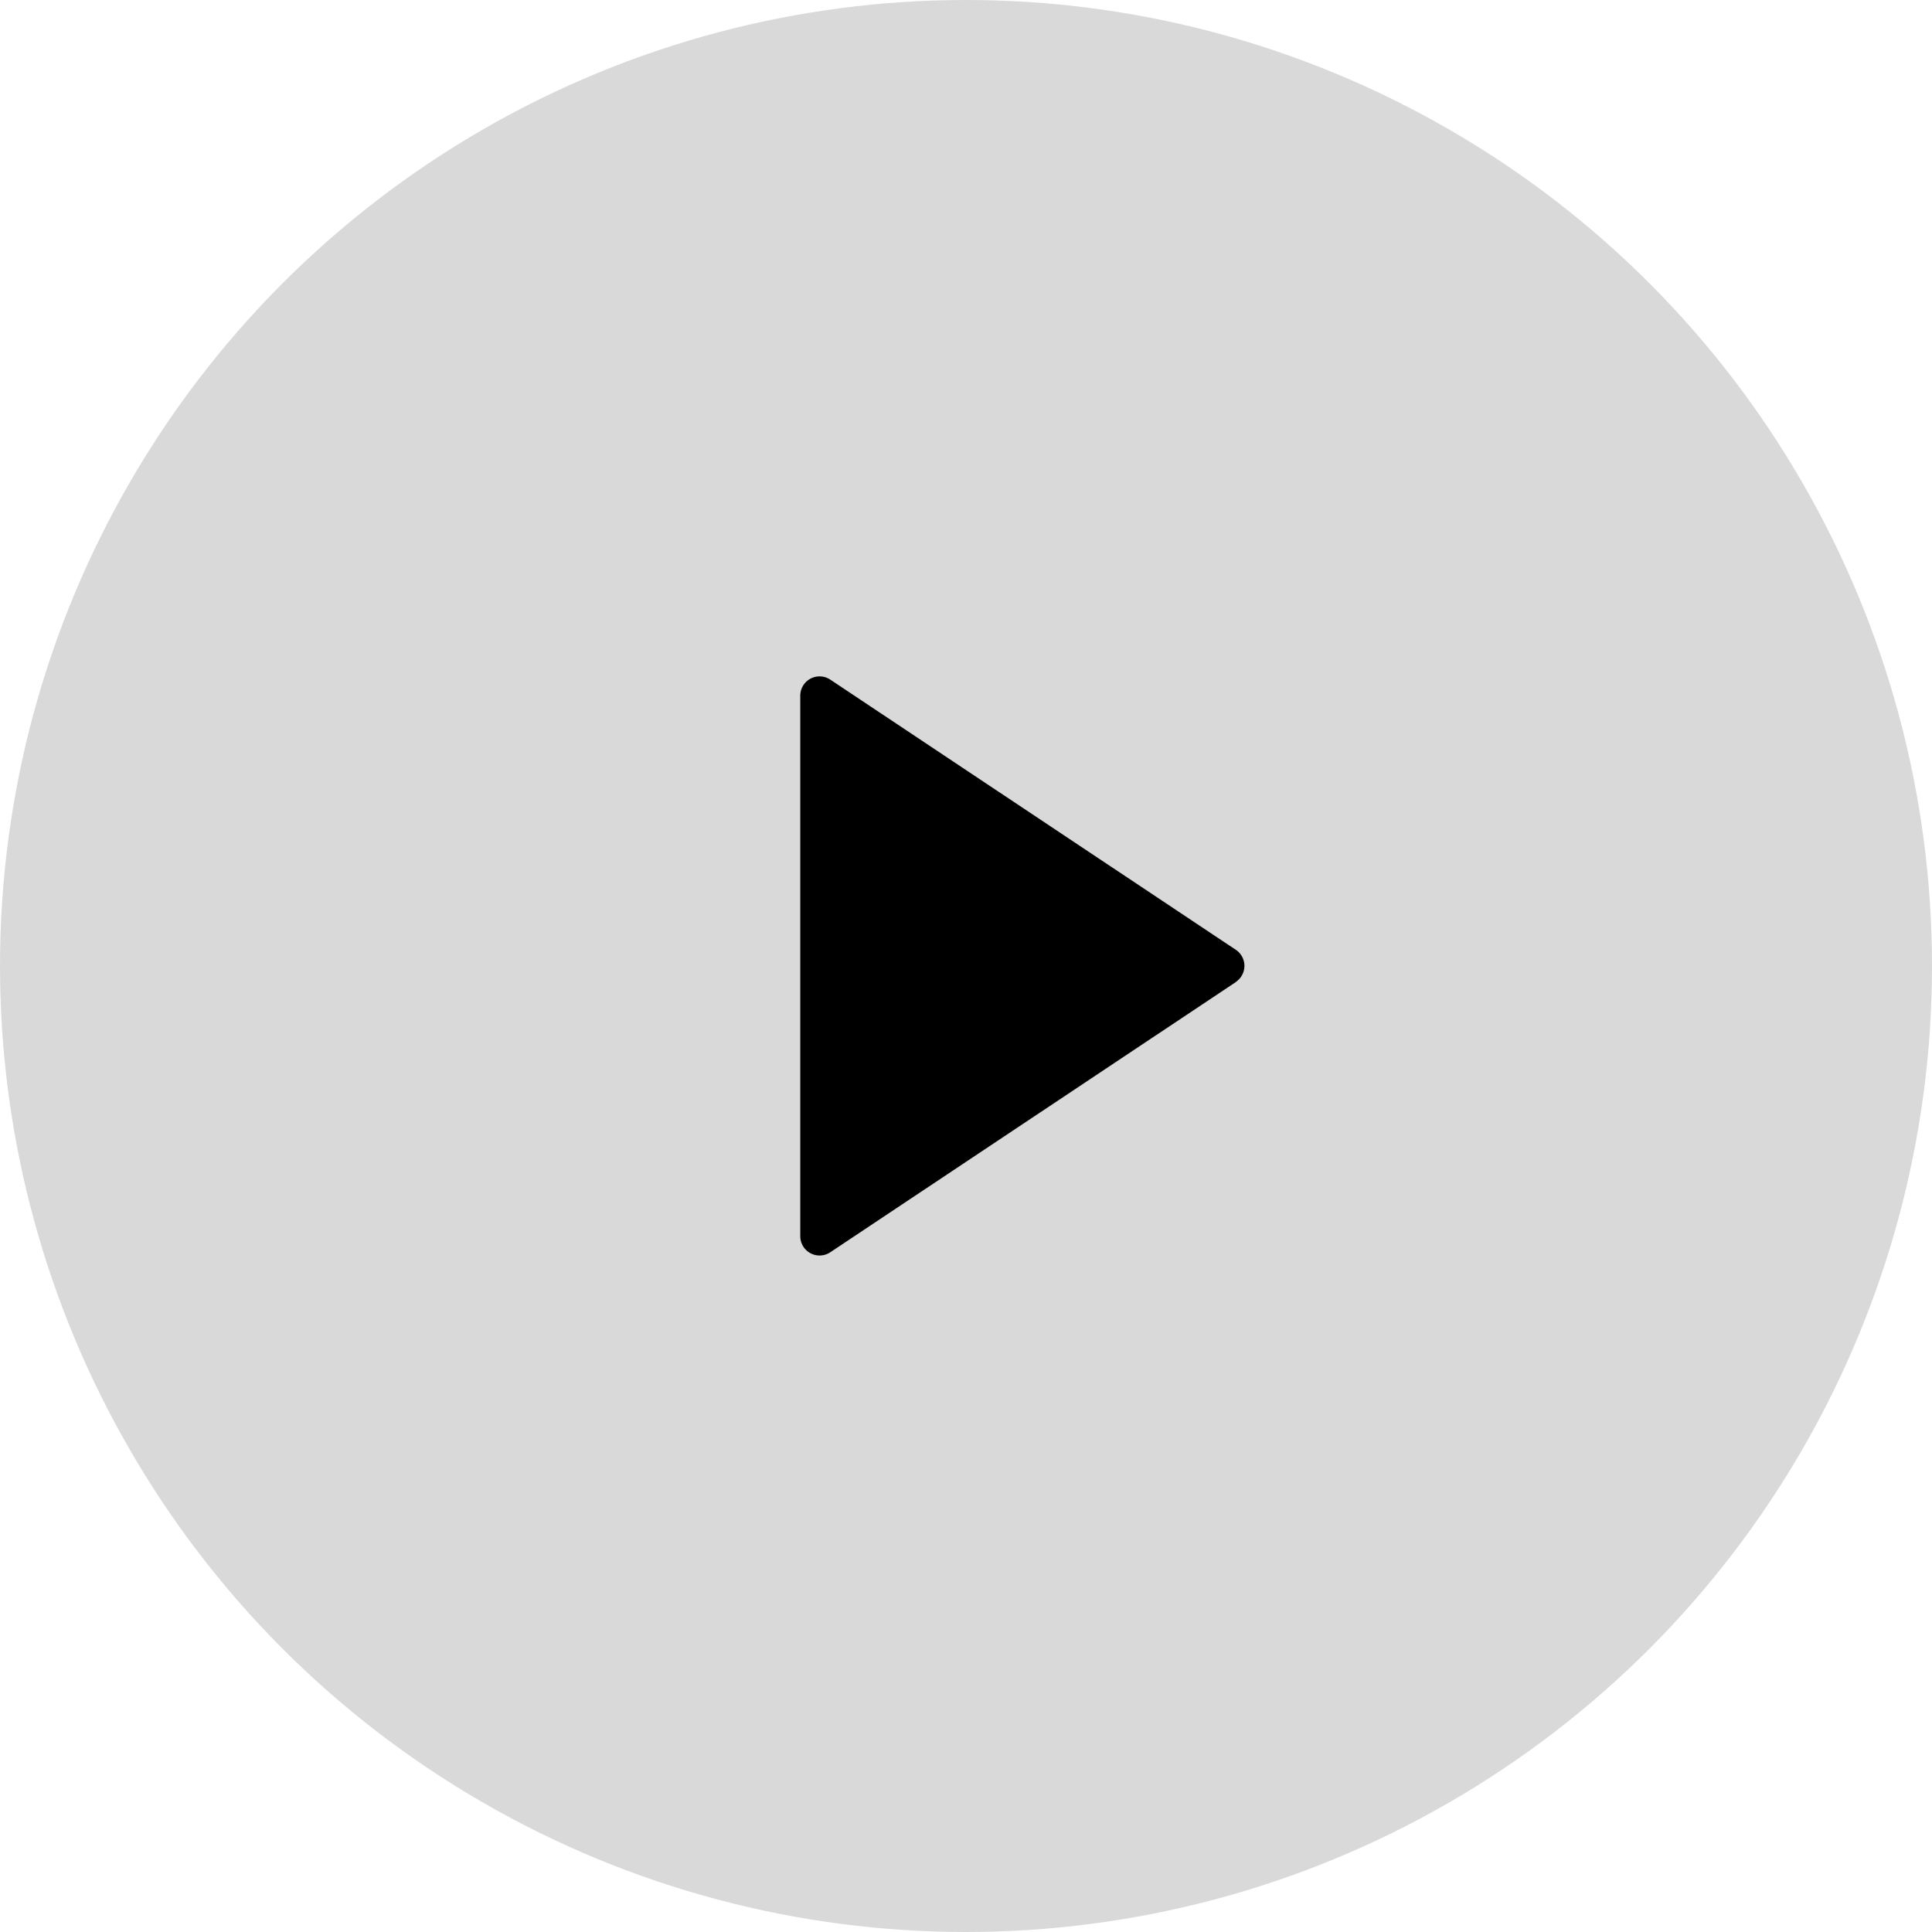
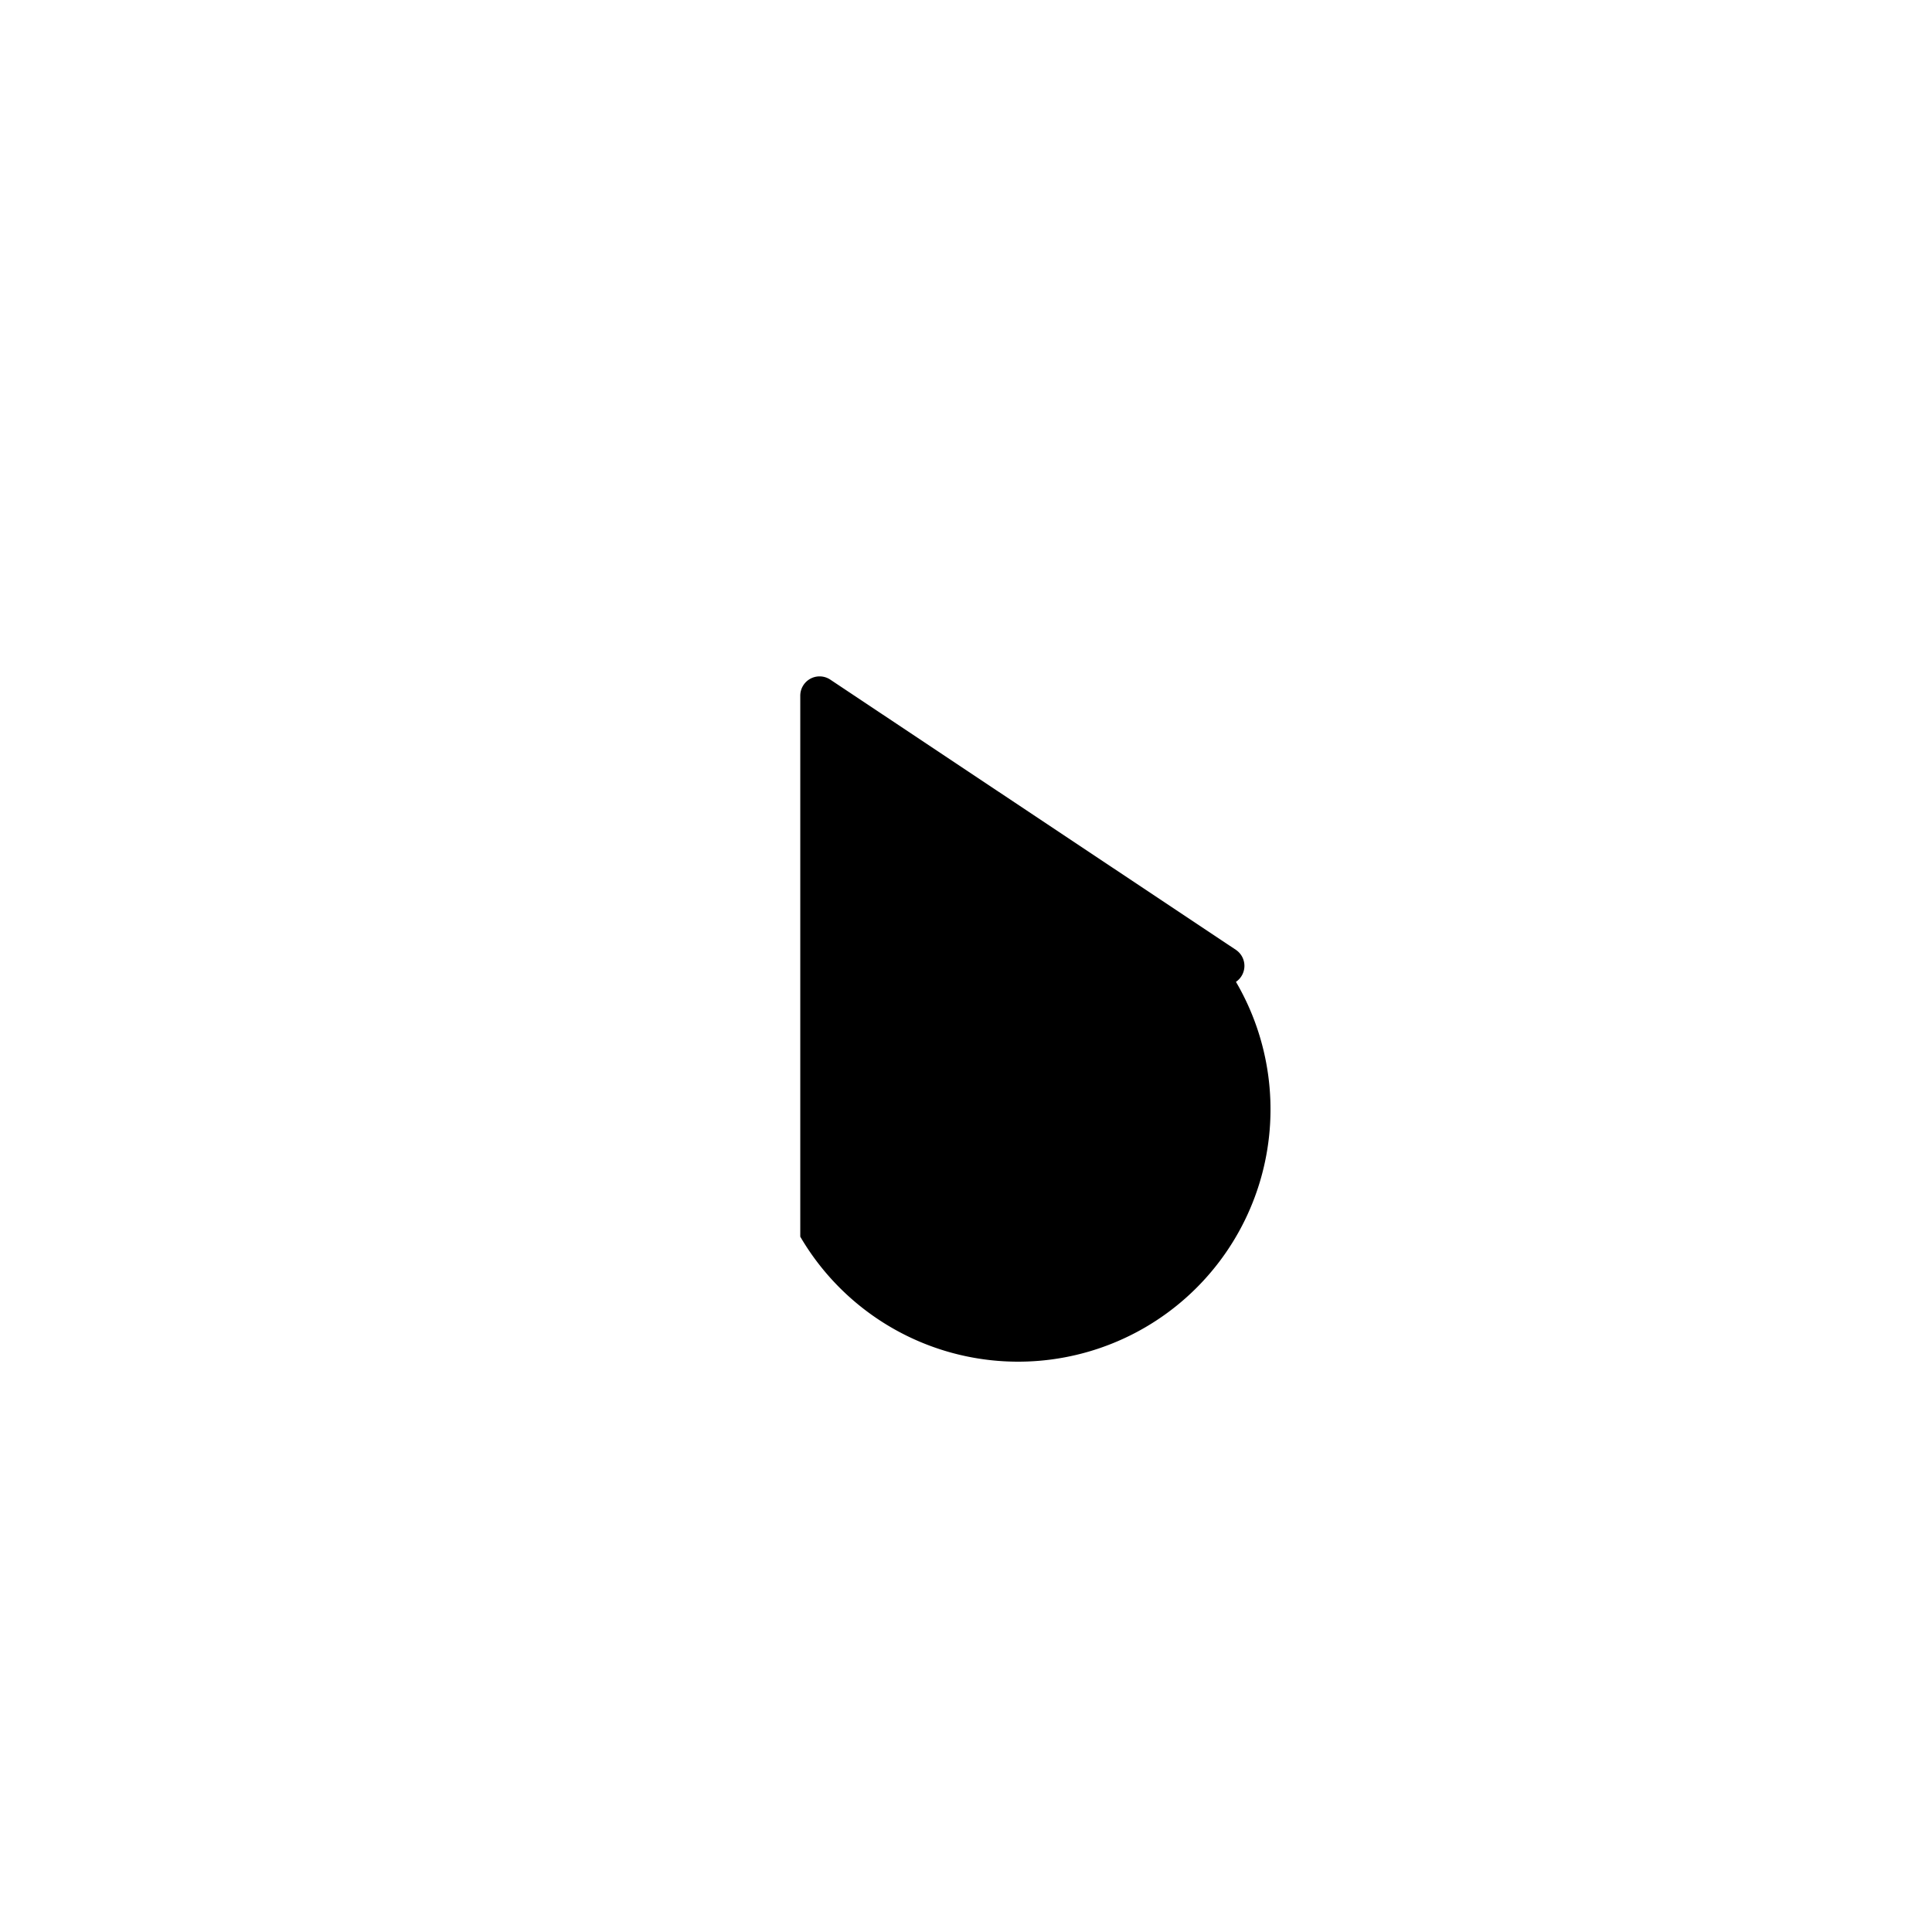
<svg xmlns="http://www.w3.org/2000/svg" id="Play_cinza" data-name="Play cinza" width="50" height="50" viewBox="0 0 50 50">
-   <circle id="Elipse_23" data-name="Elipse 23" cx="25" cy="25" r="25" fill="#d9d9d9" />
  <g id="Grupo_41" data-name="Grupo 41" transform="translate(9.133 9.133)">
    <path id="Caminho_95" data-name="Caminho 95" d="M0,0H31.734V31.734H0Z" fill="none" />
-     <path id="Caminho_96" data-name="Caminho 96" d="M19.277,12.347l-10.507,7A.5.5,0,0,1,8,18.939V4.93a.5.5,0,0,1,.77-.412l10.507,7a.5.5,0,0,1,0,.825Z" transform="translate(3.578 3.933)" />
+     <path id="Caminho_96" data-name="Caminho 96" d="M19.277,12.347A.5.5,0,0,1,8,18.939V4.93a.5.5,0,0,1,.77-.412l10.507,7a.5.5,0,0,1,0,.825Z" transform="translate(3.578 3.933)" />
  </g>
</svg>